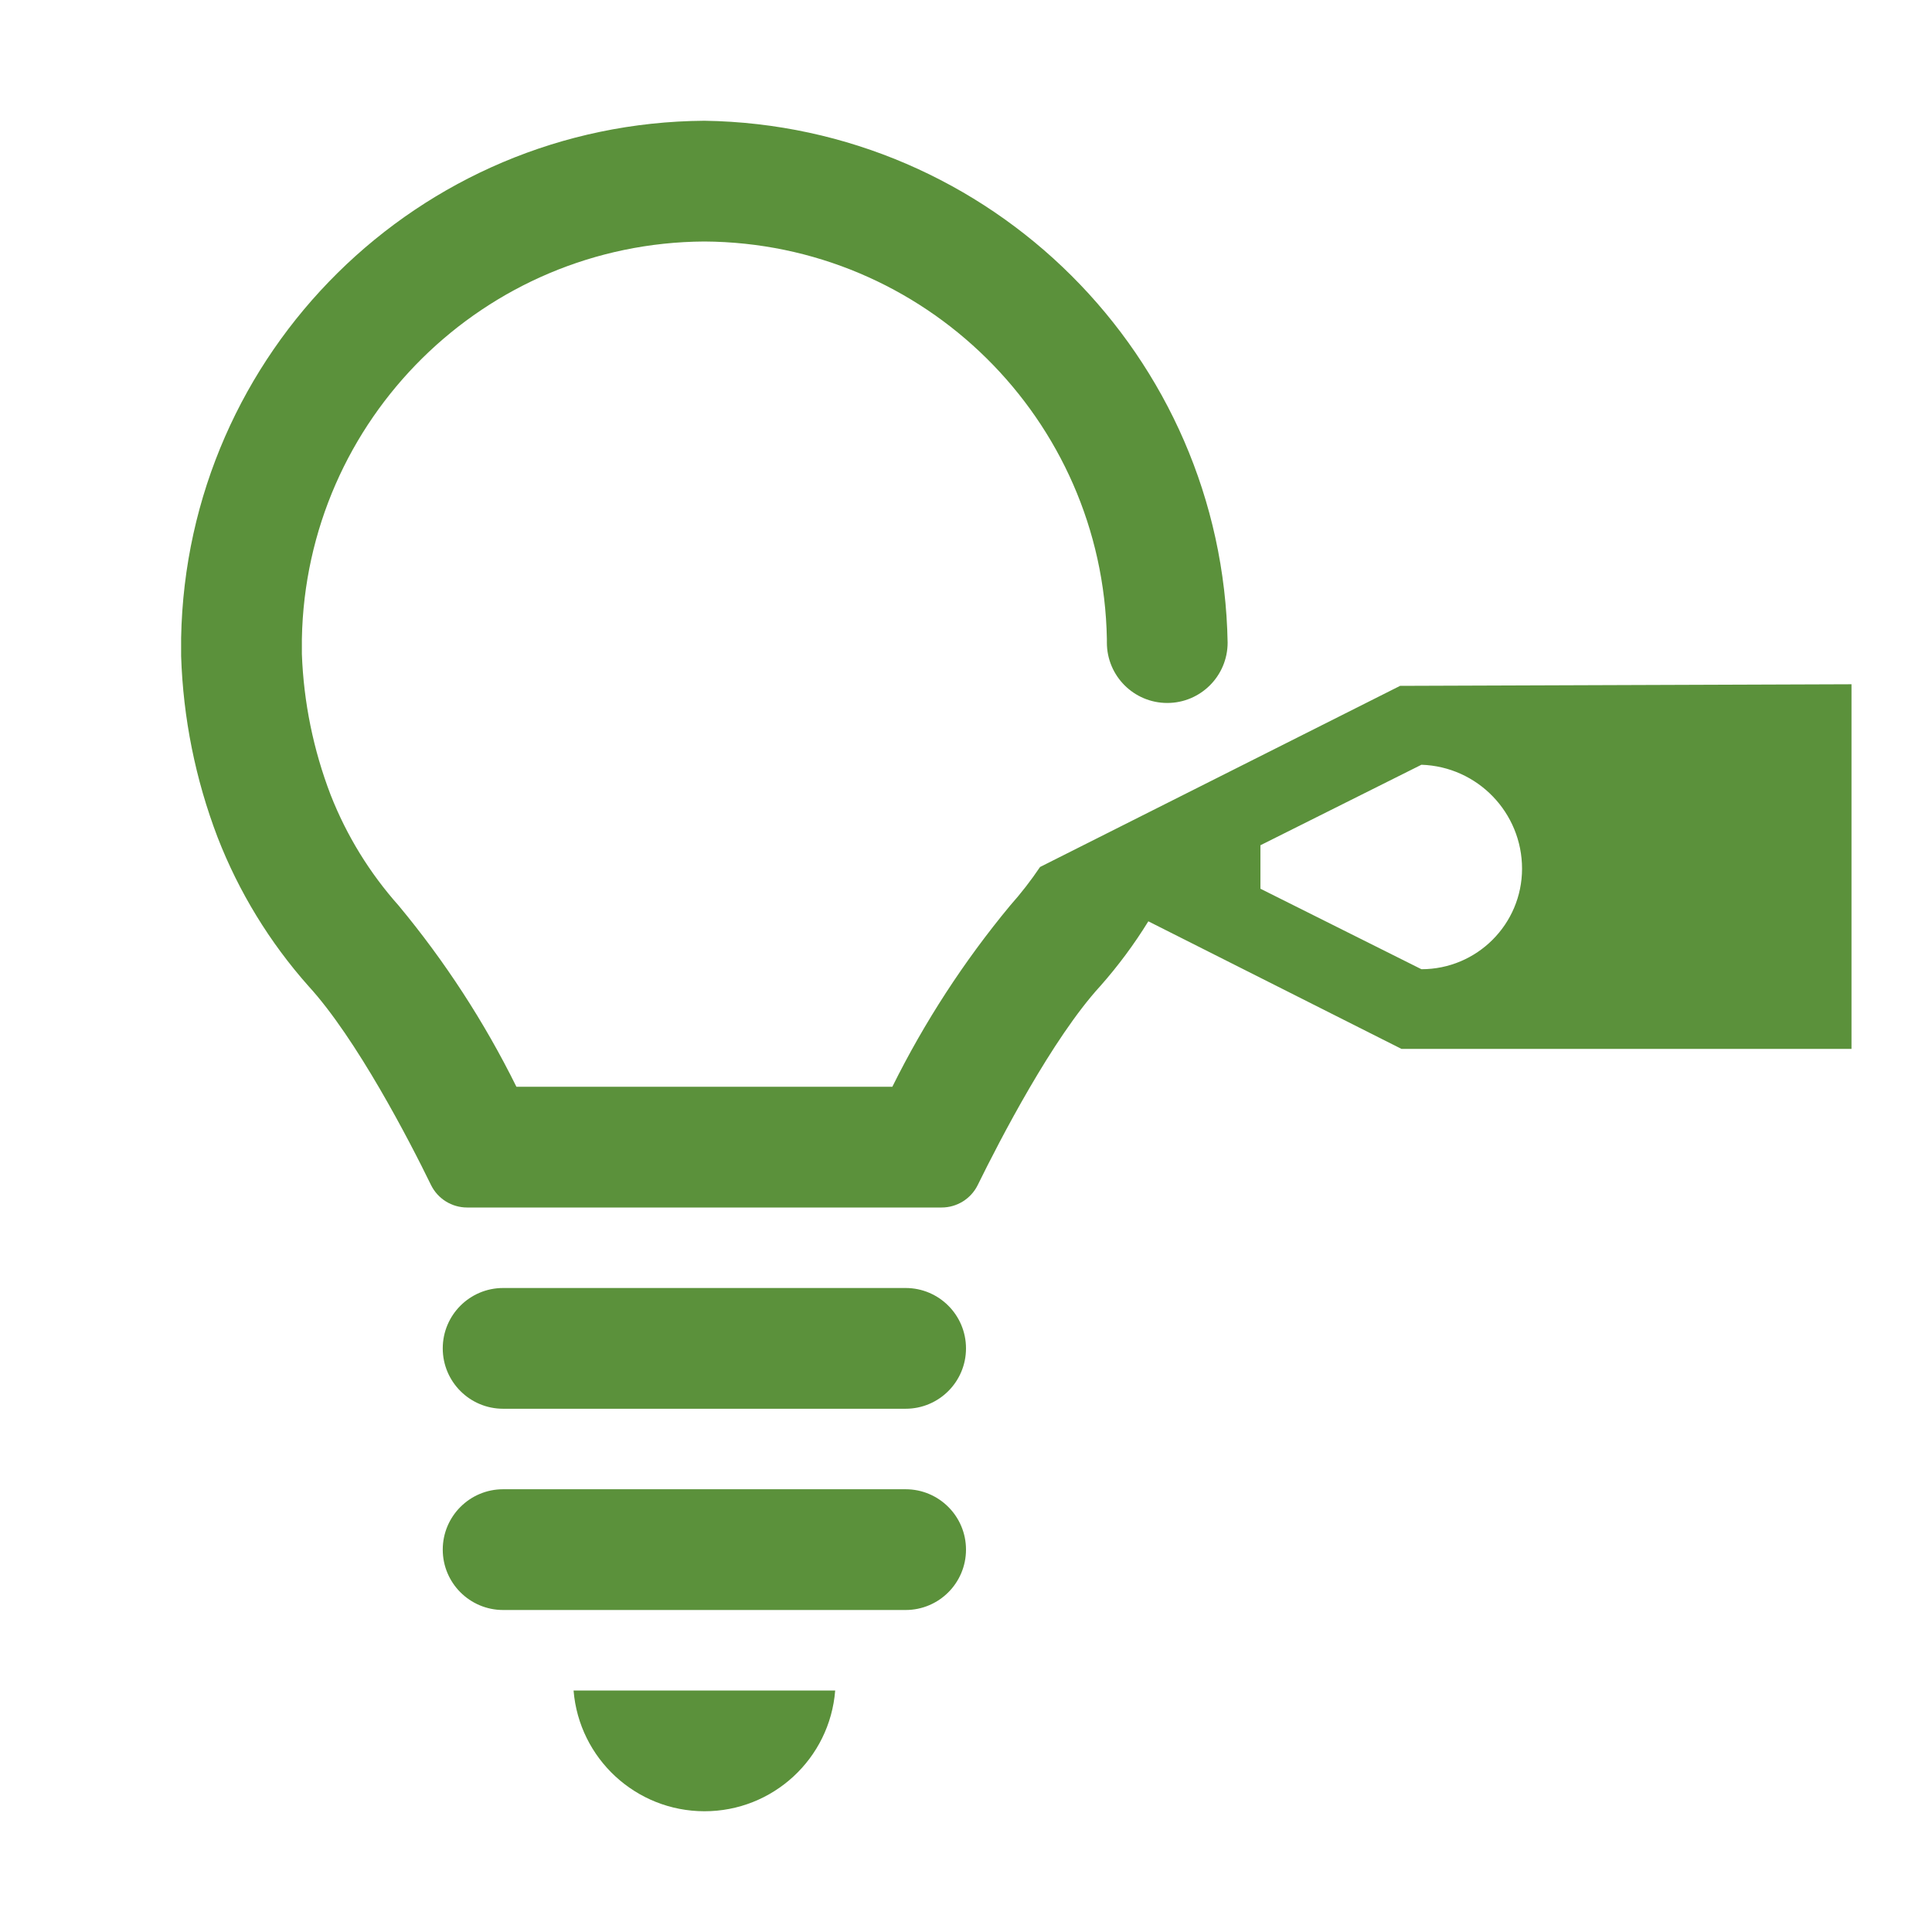
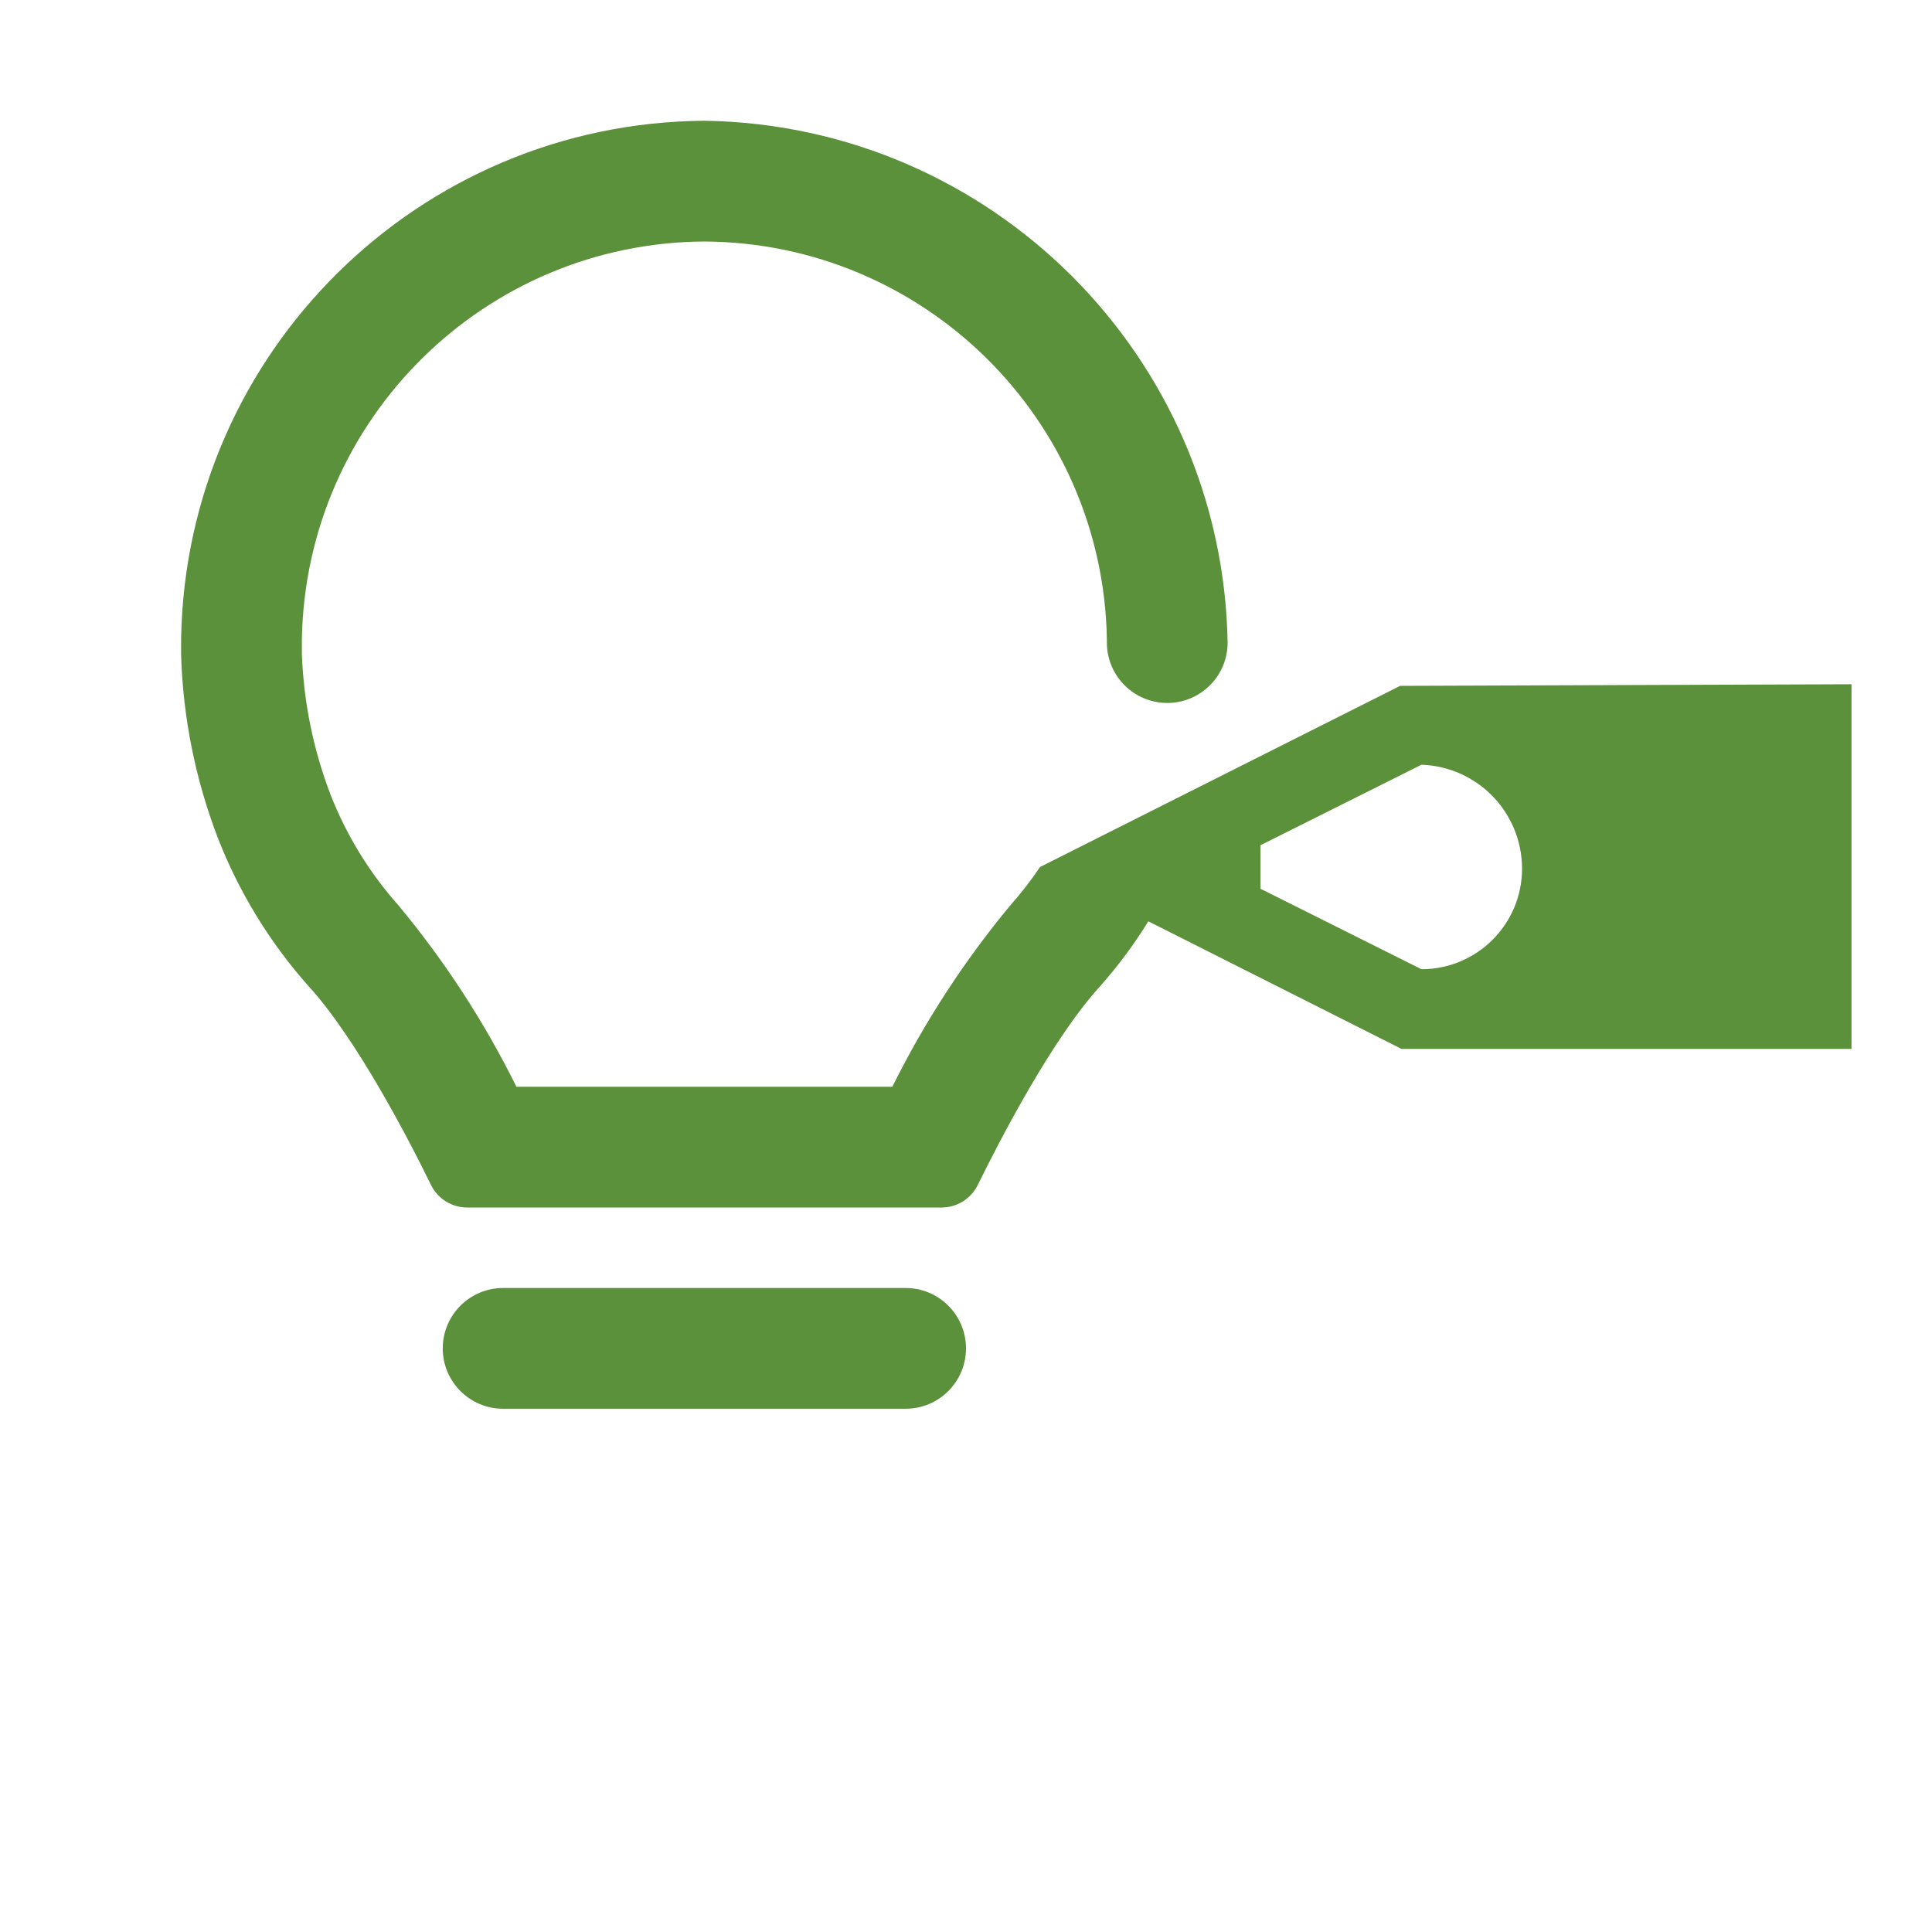
<svg xmlns="http://www.w3.org/2000/svg" width="96" height="96" xml:space="preserve" overflow="hidden">
  <g transform="translate(-793 -340)">
    <path d="M838 404 818 404C816.343 404 815 405.343 815 407 815 408.657 816.343 410 818 410L838 410C839.657 410 841 408.657 841 407 841 405.343 839.657 404 838 404Z" fill="#5B913B" />
-     <path d="M838 414 818 414C816.343 414 815 415.343 815 417 815 418.657 816.343 420 818 420L838 420C839.657 420 841 418.657 841 417 841 415.343 839.657 414 838 414Z" fill="#5B913B" />
-     <path d="M828 430C831.401 430.005 834.234 427.391 834.5 424L821.5 424C821.776 427.387 824.602 429.996 828 430Z" fill="#5B913B" />
    <path d="M862.57 374.08 844.68 383.08 844.68 383.08C844.227 383.752 843.729 384.394 843.19 385 840.899 387.764 838.936 390.784 837.34 394L818.66 394C817.068 390.782 815.104 387.761 812.81 385 811.367 383.381 810.223 381.519 809.43 379.5 808.571 377.261 808.088 374.896 808 372.5L808 371.75C808.201 360.829 817.078 352.063 828 352L828 352C838.922 352.063 847.799 360.829 848 371.75L848 371.75C848 371.81 848 371.87 848 371.93 848 373.587 849.343 374.93 851 374.93 852.657 374.93 854 373.587 854 371.93L854 371.93 854 371.93C853.748 357.688 842.243 346.214 828 346L828 346C813.799 346.101 802.265 357.501 802 371.7L802 372.6C802.099 375.68 802.711 378.721 803.81 381.6 804.864 384.316 806.395 386.822 808.33 389 810.71 391.6 813.33 396.65 814.42 398.89 814.758 399.57 815.451 400 816.21 400L839.79 400C840.549 400 841.242 399.57 841.58 398.89 842.68 396.65 845.29 391.6 847.67 389 848.558 387.997 849.357 386.92 850.06 385.78L862.64 392.12 885 392.12 885 374ZM863.63 388.16 855.63 384.16 855.63 382 863.63 378C866.419 378.092 868.631 380.38 868.63 383.17 868.625 385.927 866.388 388.16 863.63 388.16Z" fill="#5B913B" />
  </g>
</svg>